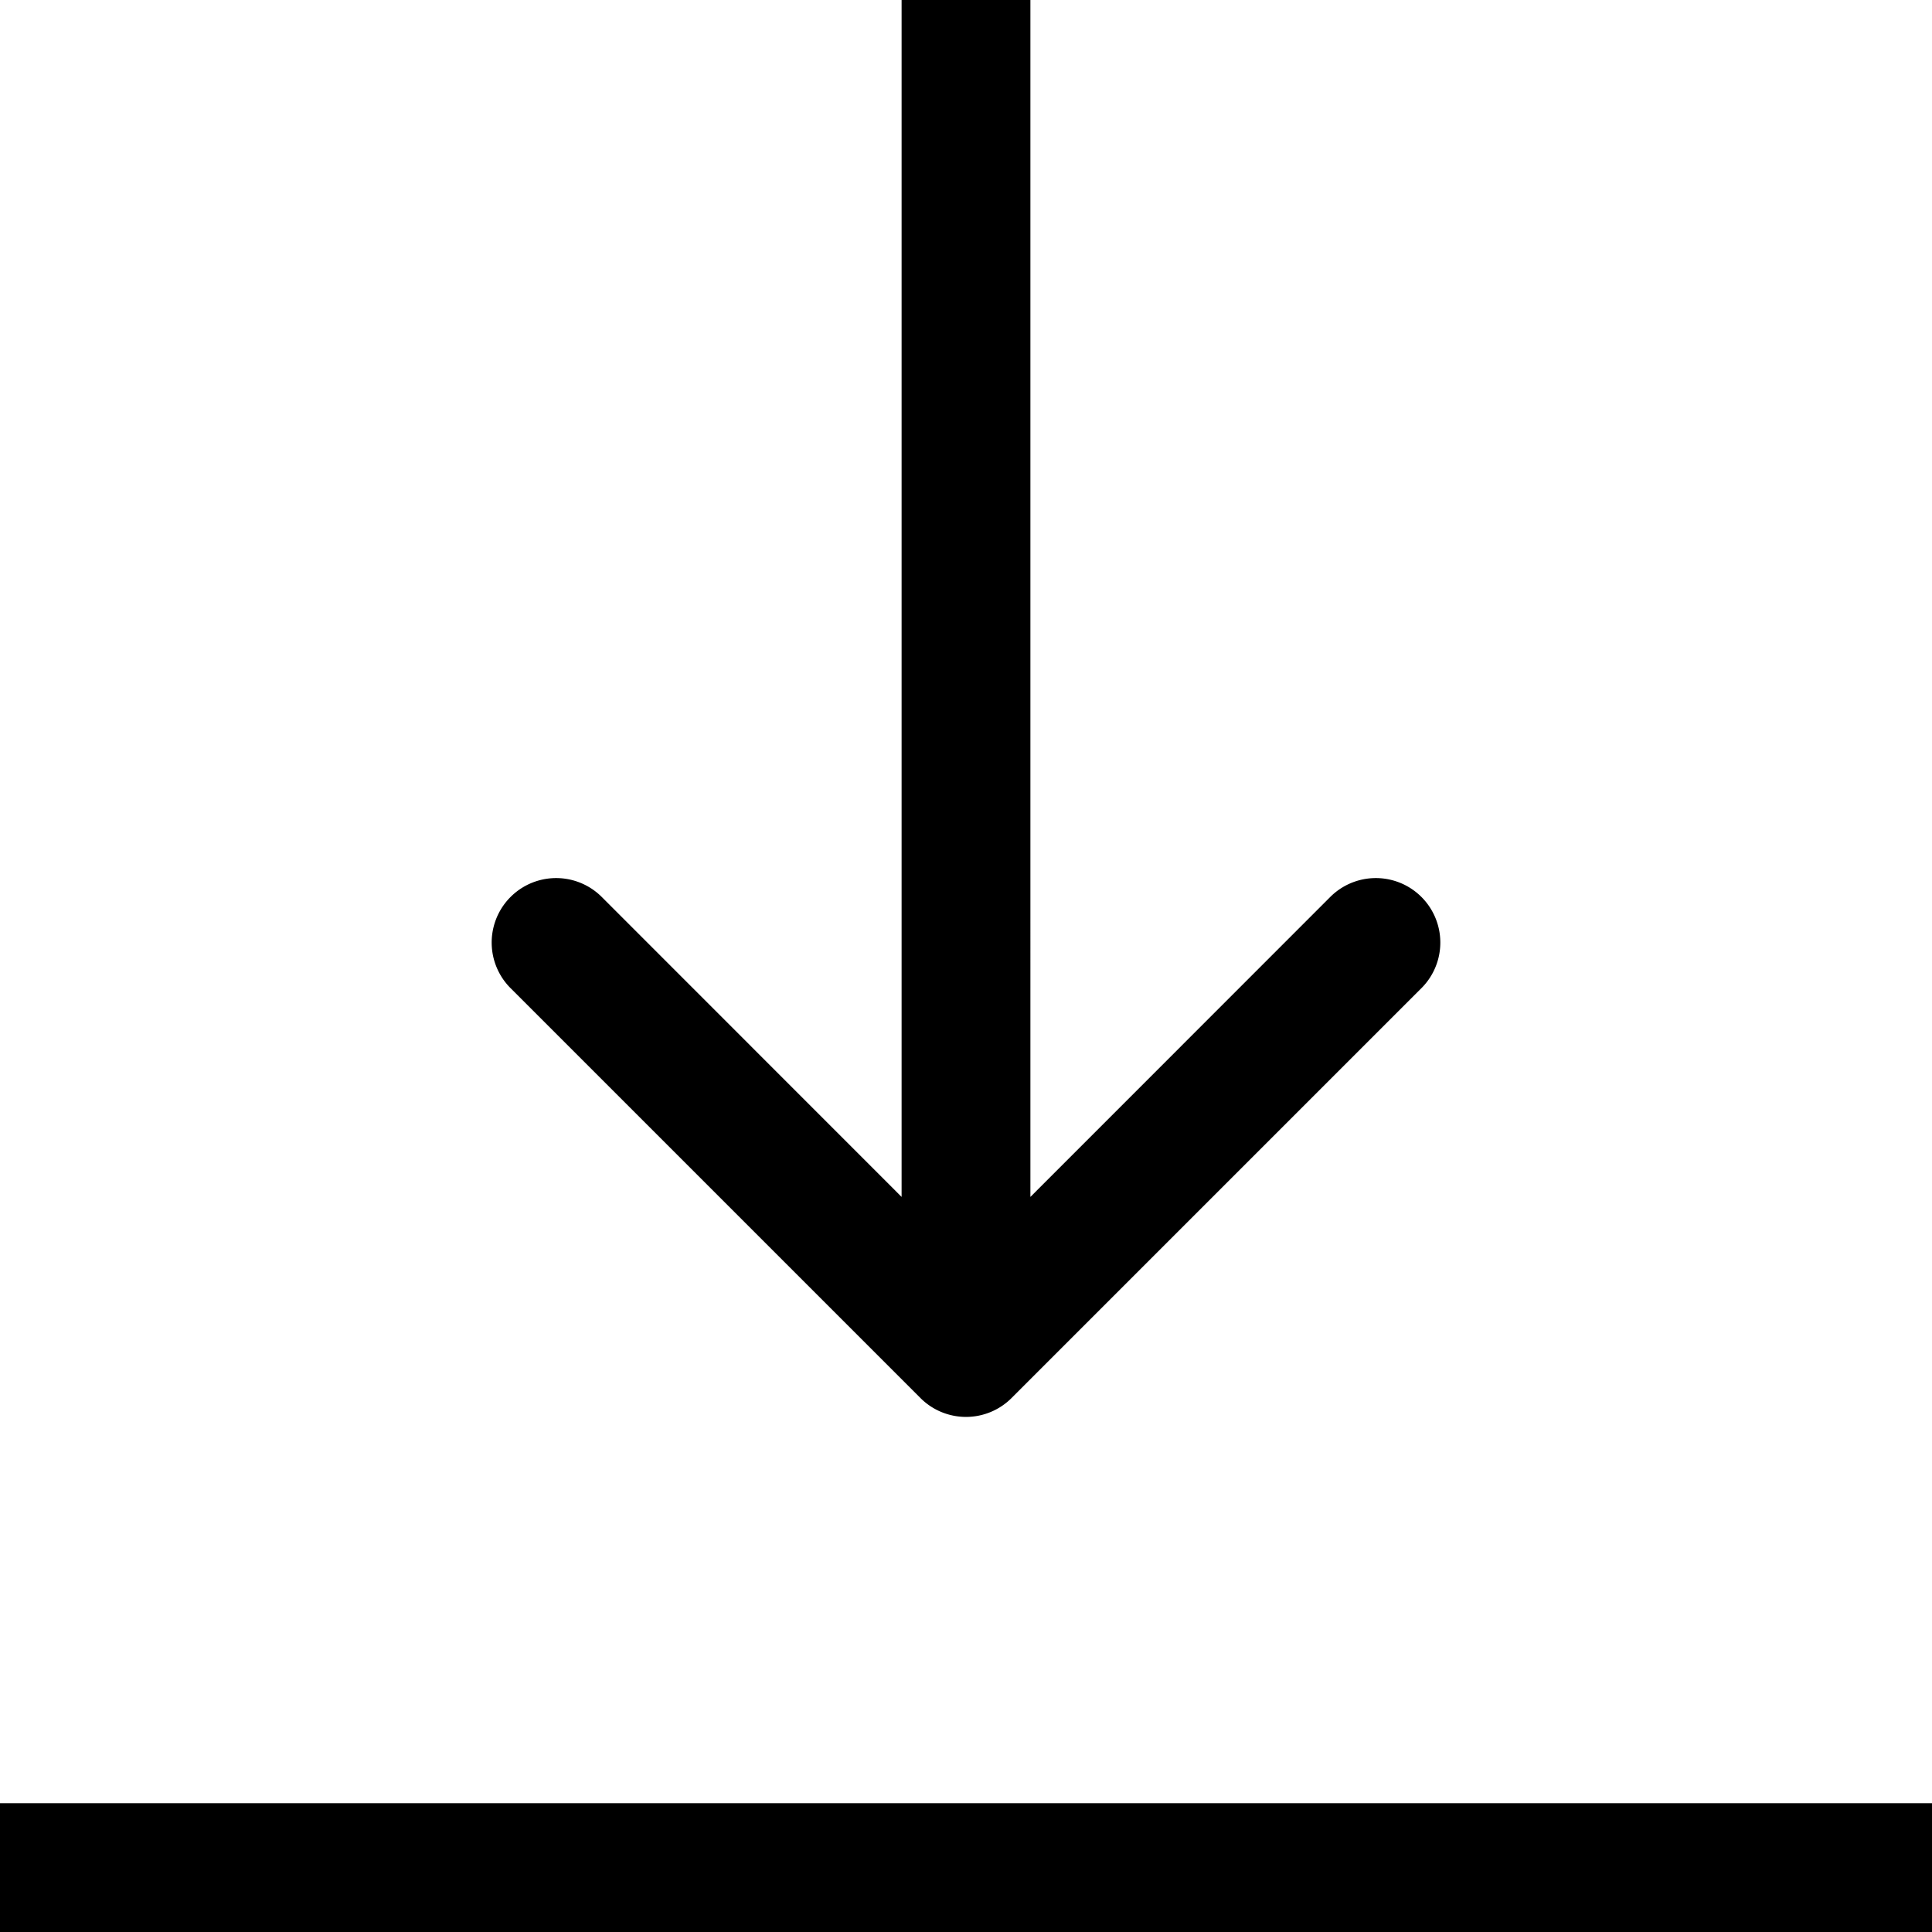
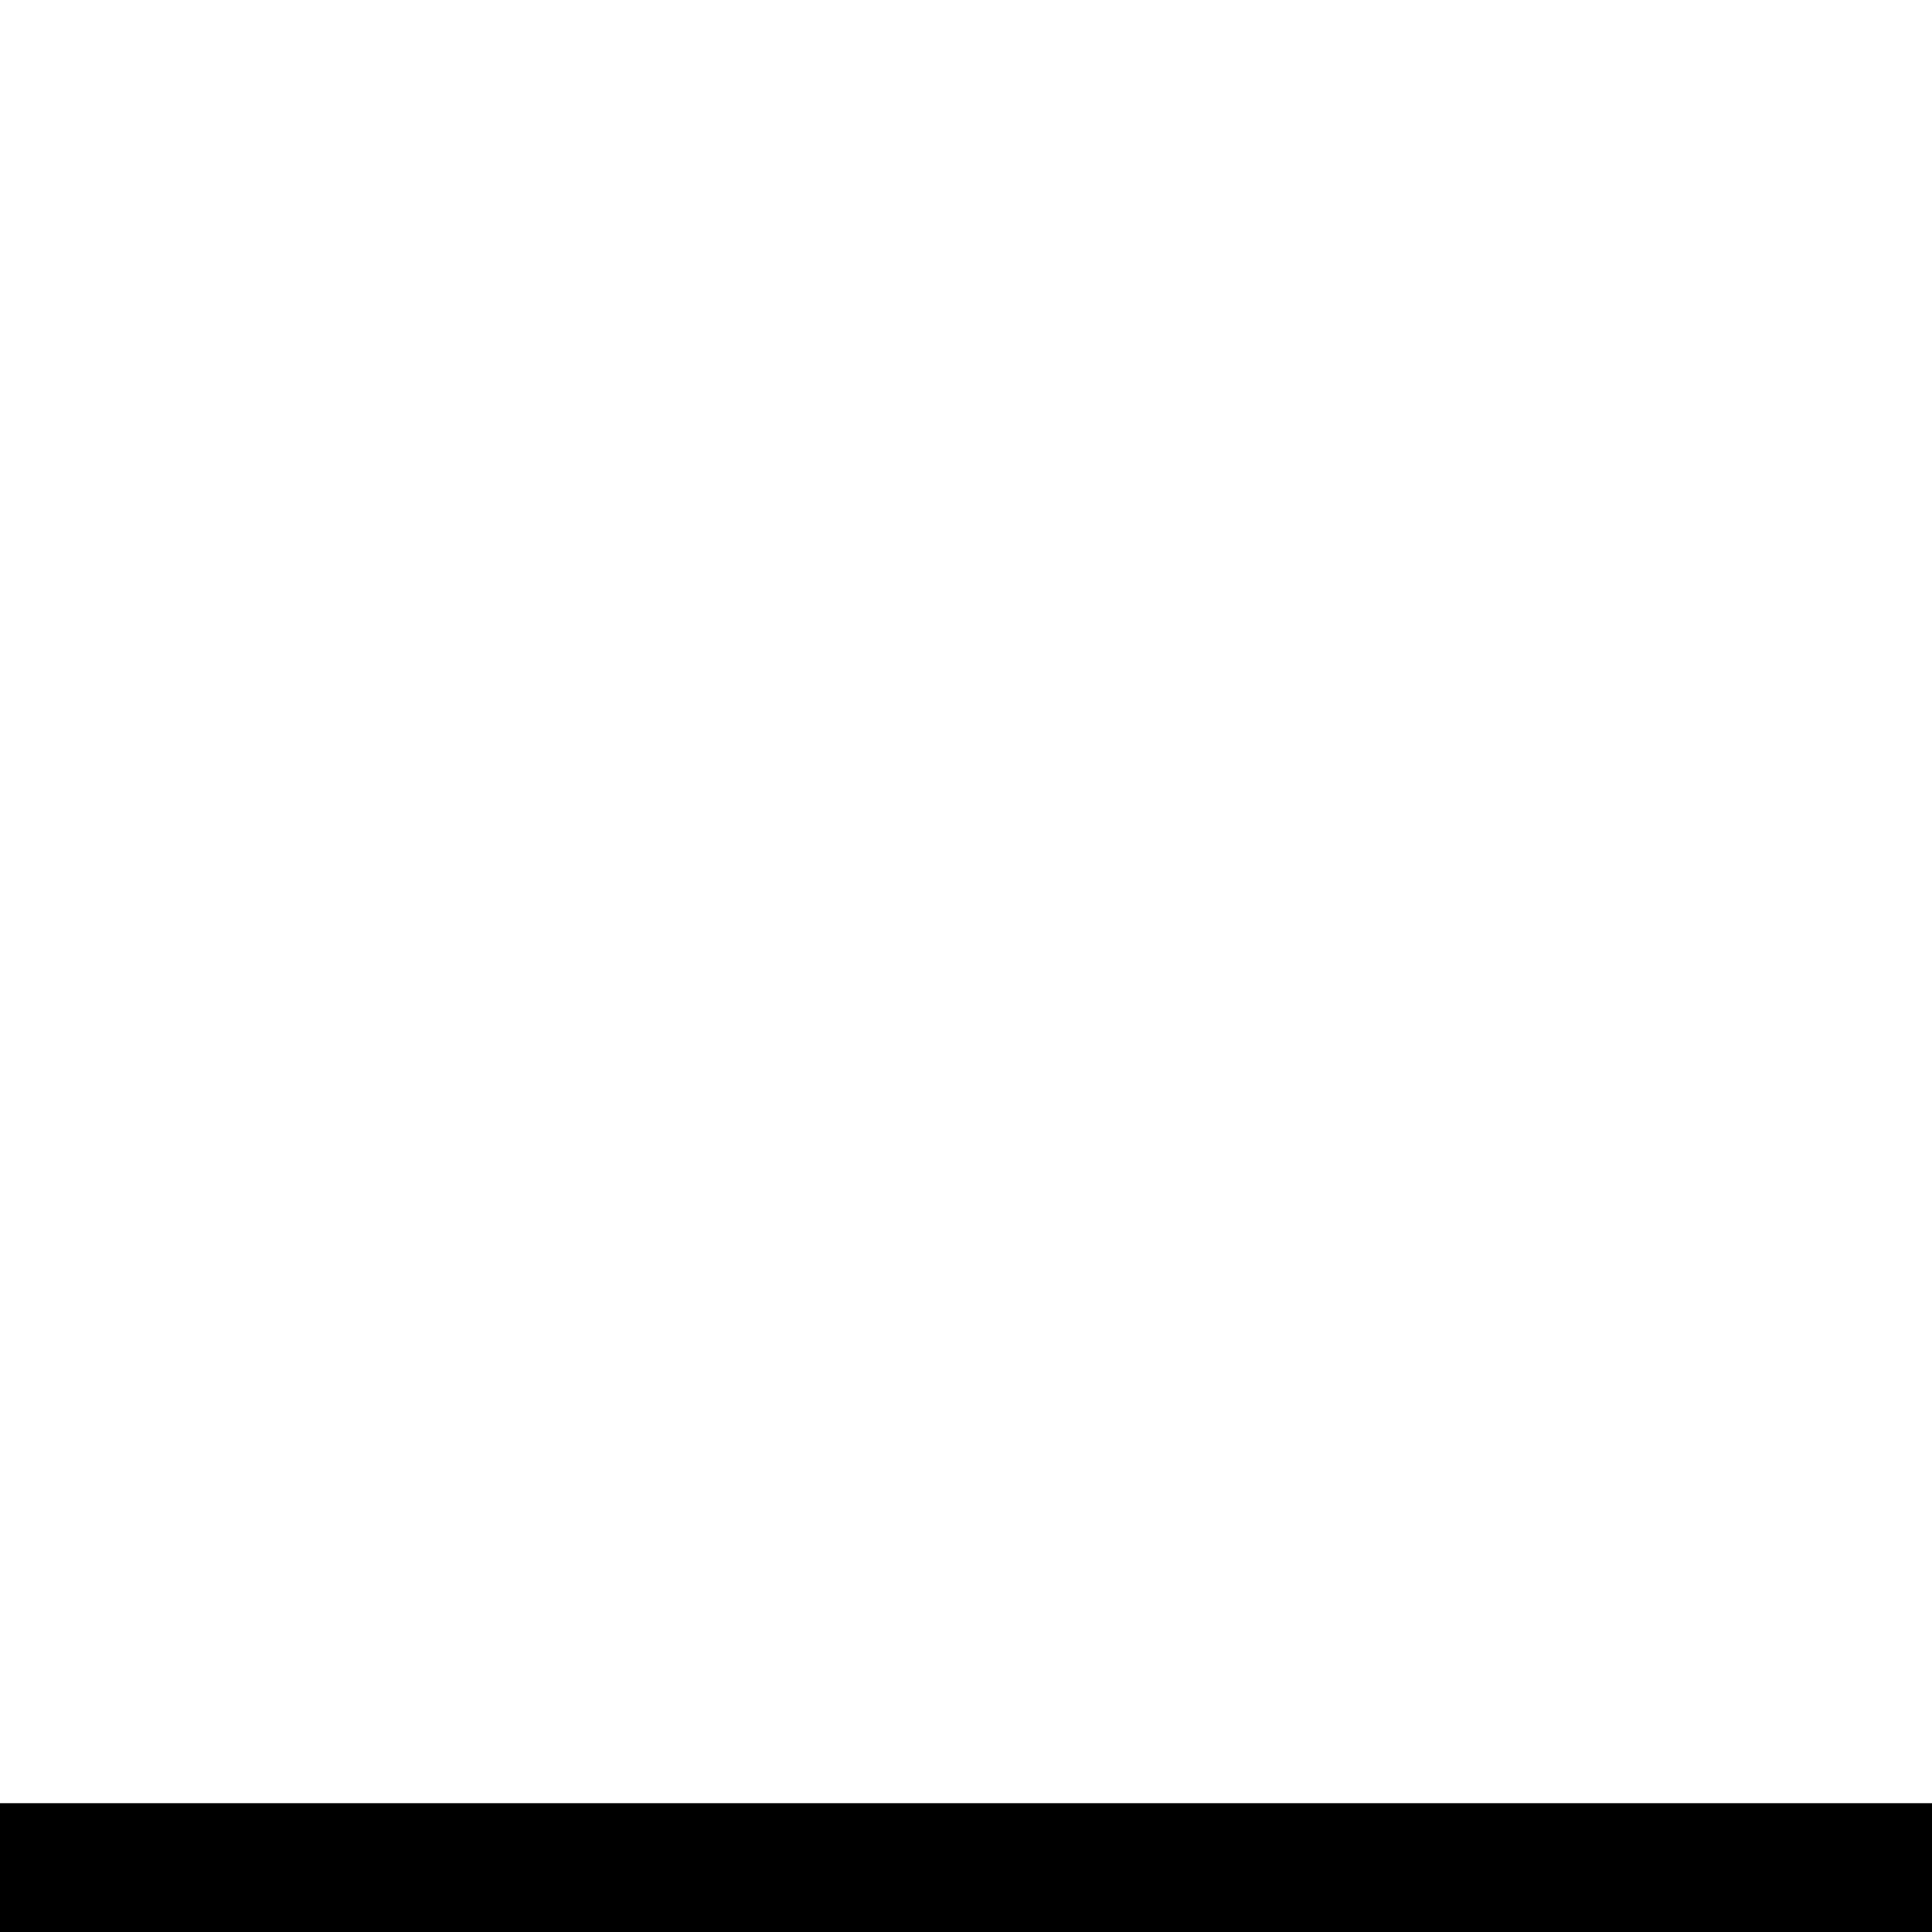
<svg xmlns="http://www.w3.org/2000/svg" width="15" height="15" fill="none">
  <path stroke="#000" d="M0 14.5h15" />
-   <path fill="#000" d="M7.146 10.854a.5.5 0 0 0 .708 0l3.182-3.182a.5.5 0 1 0-.708-.708L7.5 9.793 4.672 6.964a.5.5 0 1 0-.708.708l3.182 3.182ZM7 0v10.5h1V0H7Z" />
</svg>